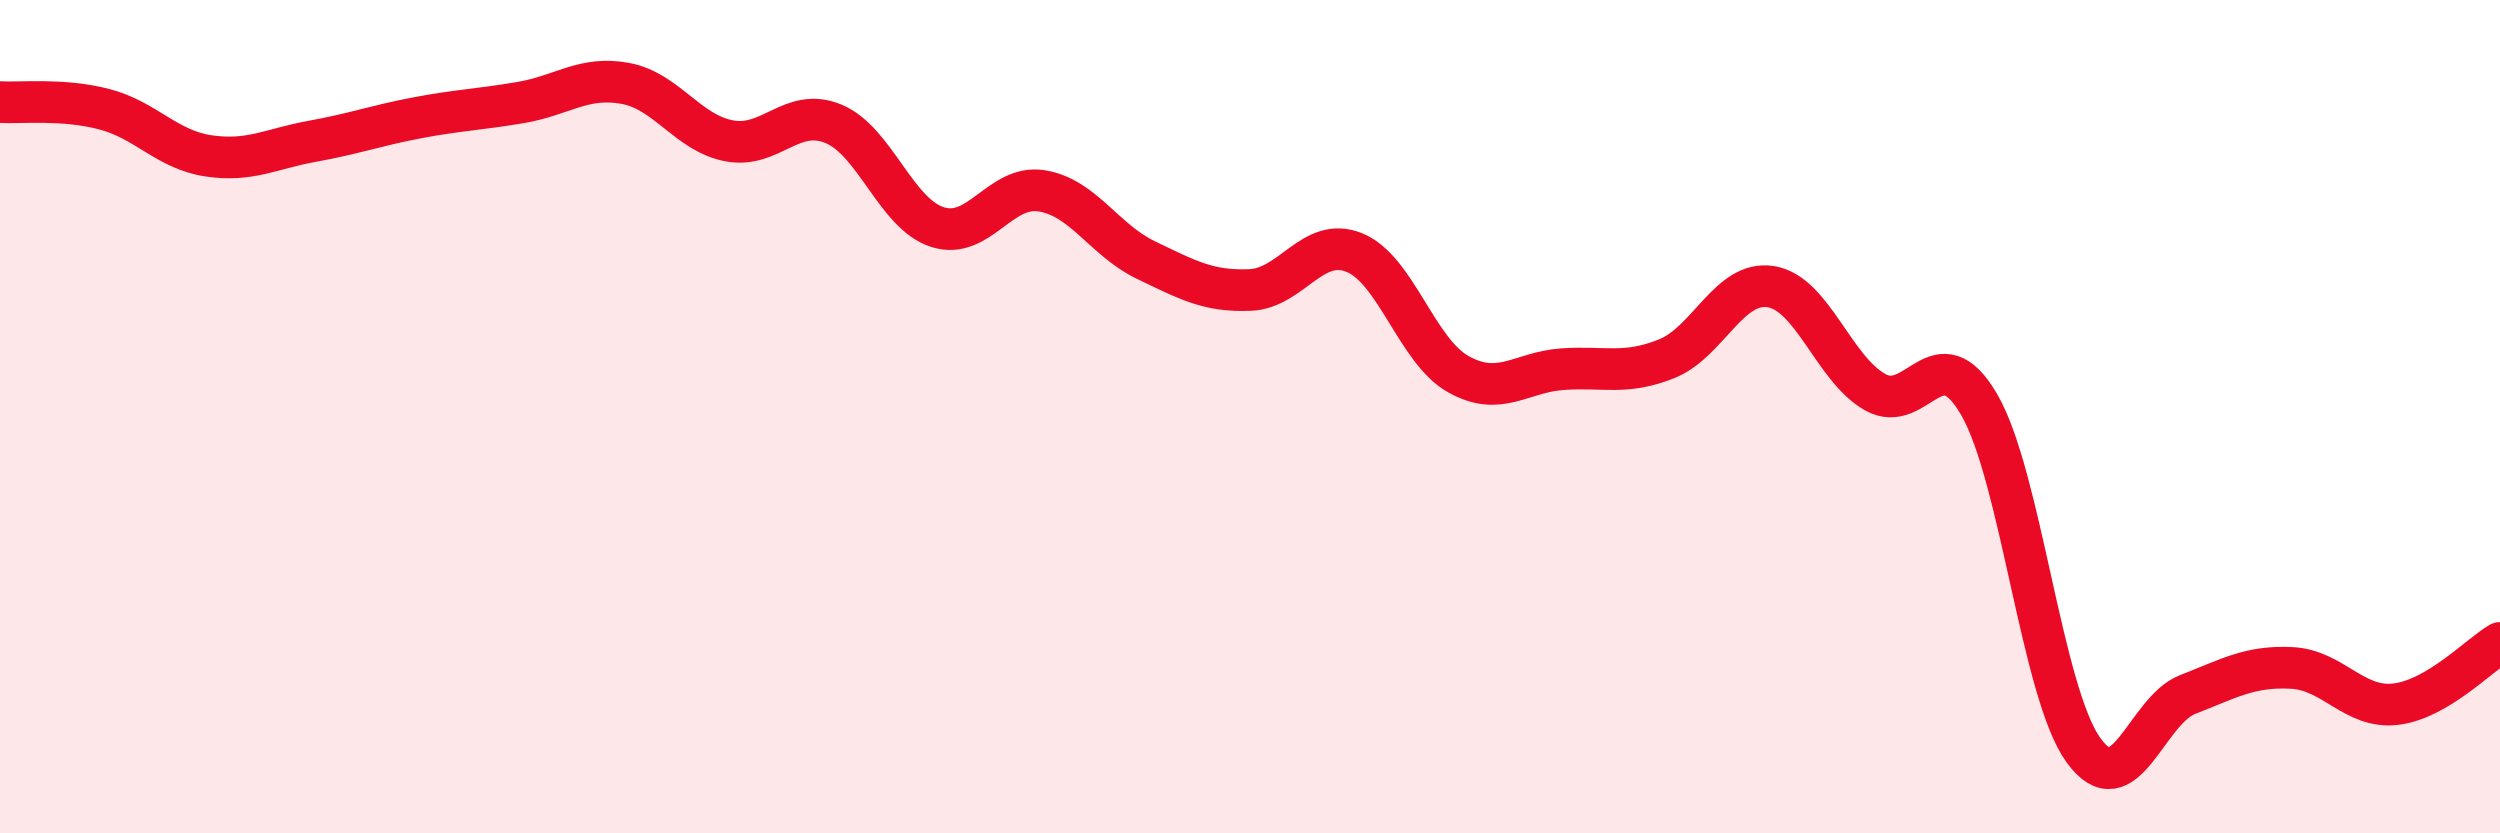
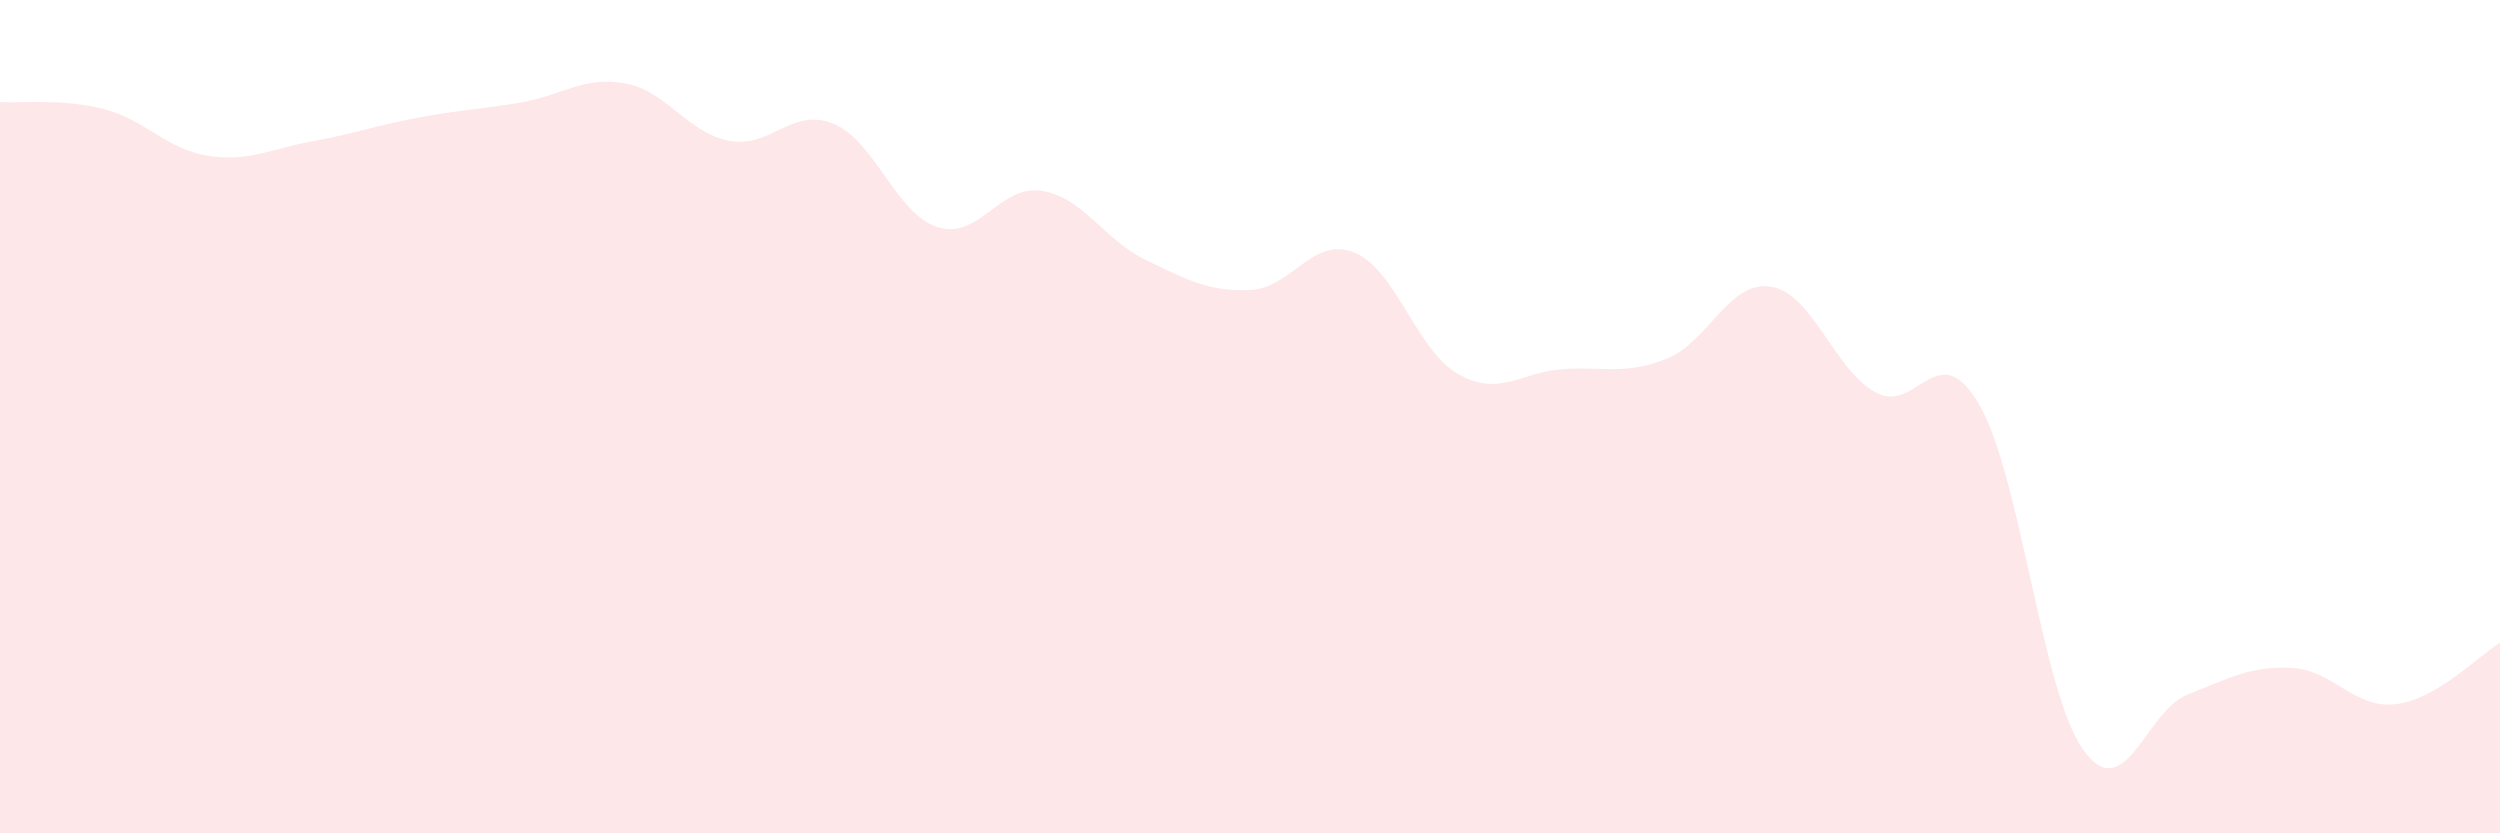
<svg xmlns="http://www.w3.org/2000/svg" width="60" height="20" viewBox="0 0 60 20">
  <path d="M 0,2.45 C 0.5,2.48 1.5,2.36 2.5,2.62 C 3.5,2.88 4,3.59 5,3.74 C 6,3.89 6.5,3.57 7.5,3.39 C 8.5,3.21 9,3.02 10,2.83 C 11,2.64 11.5,2.63 12.5,2.46 C 13.5,2.29 14,1.82 15,2 C 16,2.18 16.5,3.19 17.5,3.38 C 18.5,3.57 19,2.56 20,2.97 C 21,3.38 21.5,5.13 22.5,5.45 C 23.5,5.77 24,4.42 25,4.58 C 26,4.74 26.5,5.76 27.5,6.24 C 28.5,6.72 29,7 30,6.96 C 31,6.92 31.5,5.66 32.5,6.06 C 33.5,6.46 34,8.42 35,8.98 C 36,9.54 36.5,8.93 37.5,8.86 C 38.5,8.79 39,9.01 40,8.61 C 41,8.21 41.5,6.72 42.5,6.88 C 43.5,7.04 44,8.84 45,9.41 C 46,9.98 46.5,7.99 47.5,9.71 C 48.5,11.43 49,16.61 50,18 C 51,19.39 51.5,17.06 52.5,16.67 C 53.5,16.28 54,15.98 55,16.03 C 56,16.08 56.5,17.02 57.5,16.9 C 58.5,16.78 59.5,15.72 60,15.43L60 20L0 20Z" fill="#EB0A25" opacity="0.1" stroke-linecap="round" stroke-linejoin="round" />
-   <path d="M 0,2.45 C 0.5,2.48 1.5,2.36 2.5,2.62 C 3.5,2.88 4,3.59 5,3.74 C 6,3.89 6.5,3.57 7.5,3.39 C 8.5,3.21 9,3.02 10,2.83 C 11,2.64 11.5,2.63 12.5,2.46 C 13.5,2.29 14,1.82 15,2 C 16,2.18 16.5,3.19 17.5,3.38 C 18.5,3.57 19,2.56 20,2.97 C 21,3.38 21.5,5.13 22.5,5.45 C 23.5,5.77 24,4.42 25,4.58 C 26,4.74 26.5,5.76 27.5,6.24 C 28.5,6.72 29,7 30,6.96 C 31,6.92 31.5,5.66 32.5,6.06 C 33.5,6.46 34,8.42 35,8.98 C 36,9.54 36.5,8.93 37.5,8.86 C 38.5,8.79 39,9.01 40,8.61 C 41,8.21 41.5,6.72 42.5,6.88 C 43.5,7.04 44,8.84 45,9.41 C 46,9.98 46.5,7.99 47.5,9.71 C 48.5,11.43 49,16.61 50,18 C 51,19.39 51.5,17.06 52.5,16.67 C 53.5,16.28 54,15.98 55,16.03 C 56,16.08 56.5,17.02 57.5,16.9 C 58.5,16.78 59.5,15.72 60,15.43" stroke="#EB0A25" stroke-width="1" fill="none" stroke-linecap="round" stroke-linejoin="round" />
</svg>